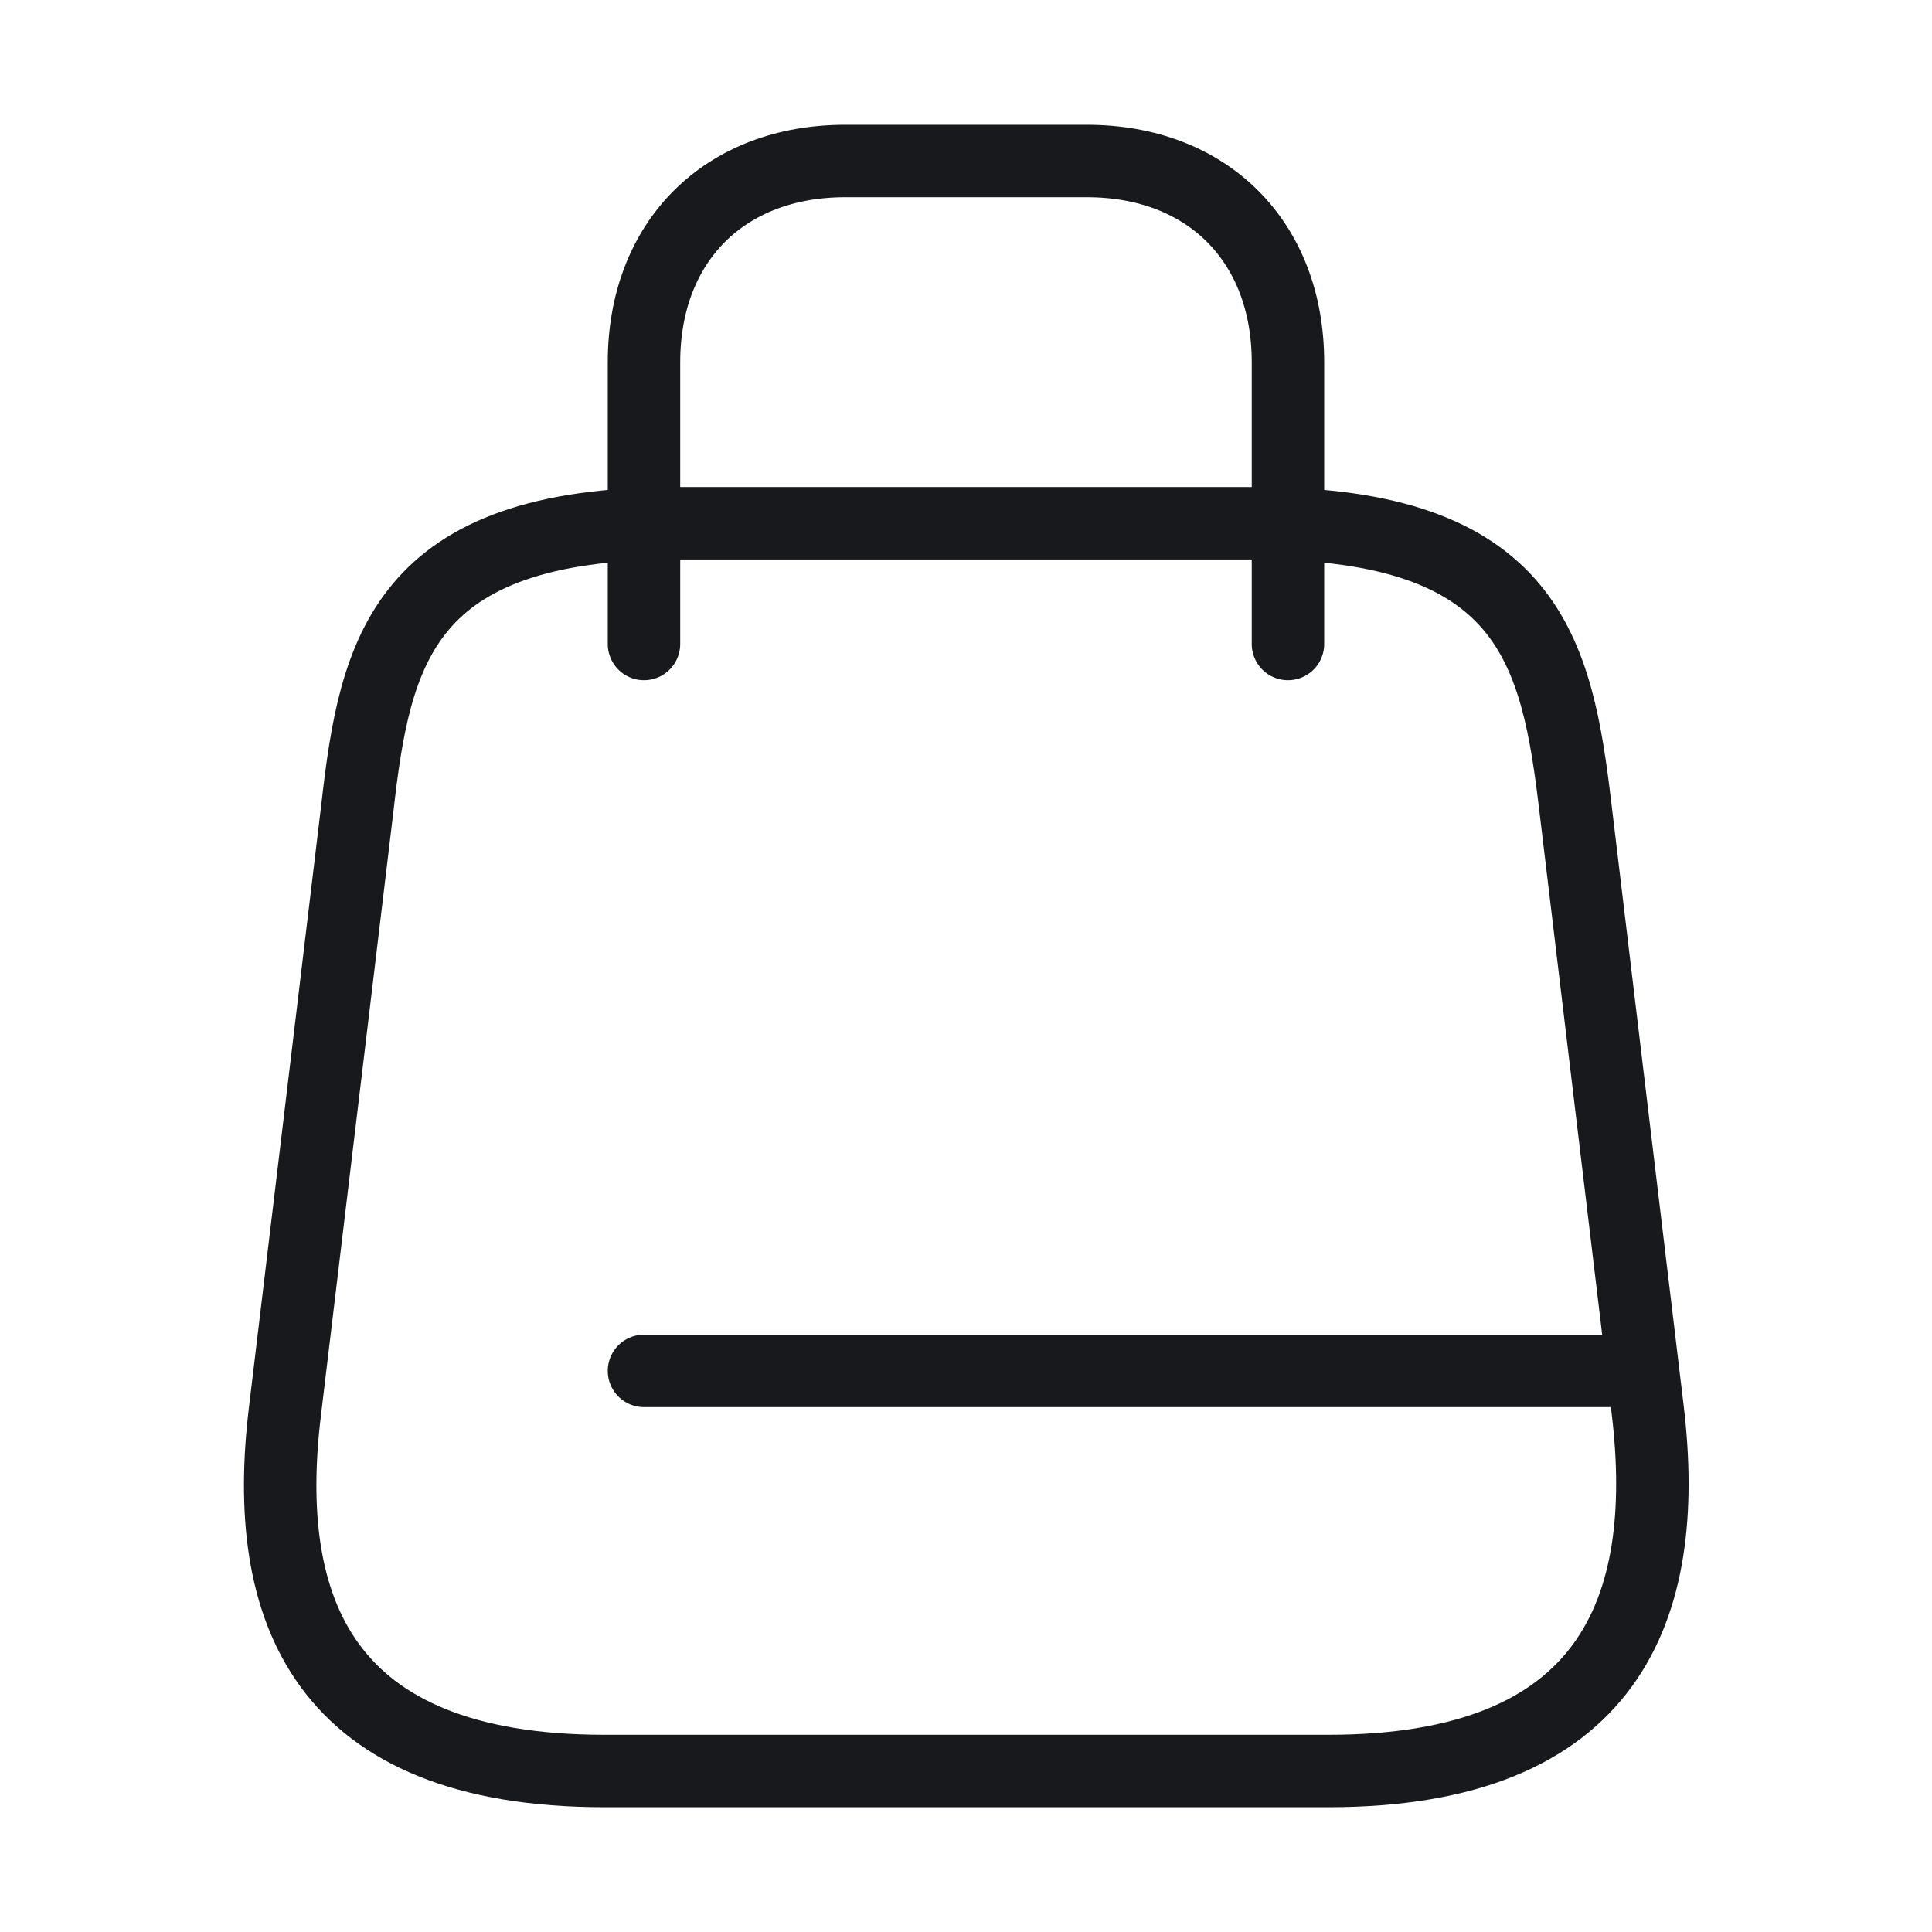
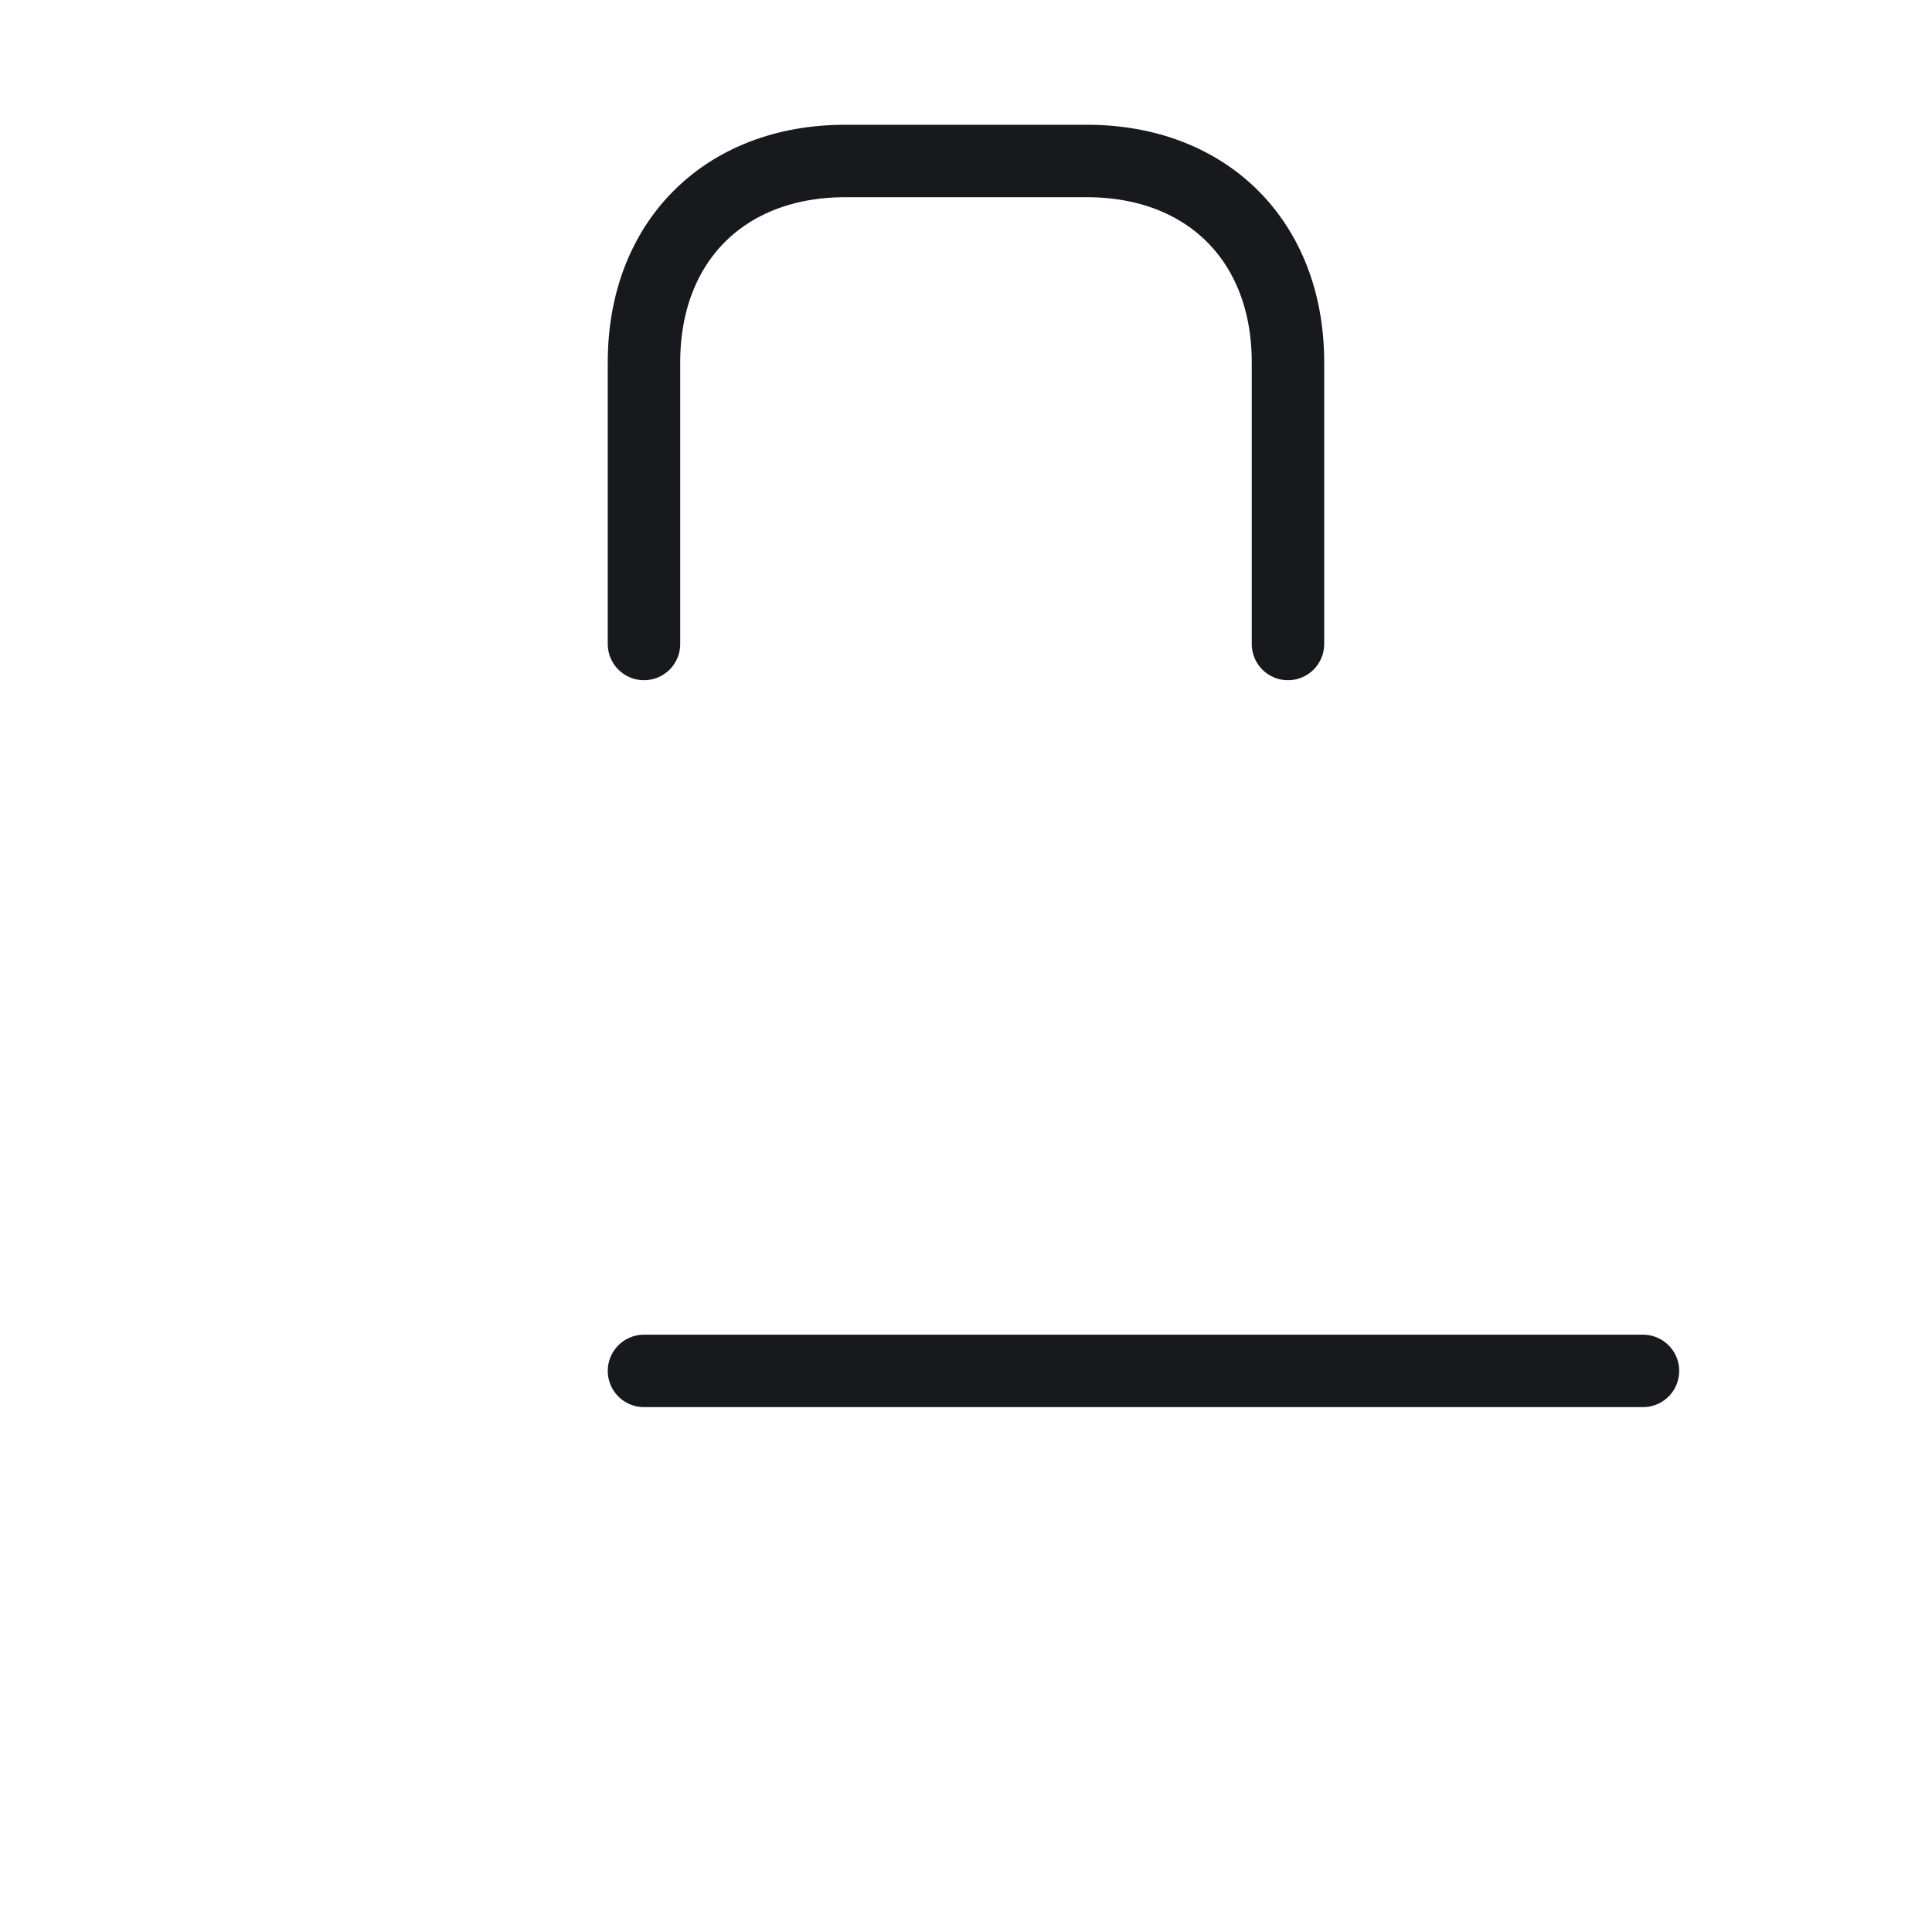
<svg xmlns="http://www.w3.org/2000/svg" width="40" height="40" viewBox="0 0 40 40" fill="none">
-   <path d="M14 10.833H26C31.667 10.833 32.233 13.483 32.617 16.717L34.117 29.217C34.6 33.317 33.333 36.667 27.5 36.667H12.517C6.667 36.667 5.4 33.317 5.9 29.217L7.4 16.717C7.767 13.483 8.333 10.833 14 10.833Z" stroke="#17191C" stroke-width="1.5" stroke-linecap="round" stroke-linejoin="round" />
  <path d="M13.333 13.333V7.5C13.333 5 15 3.333 17.5 3.333H22.5C25 3.333 26.666 5 26.666 7.5V13.333" stroke="#17191C" stroke-width="1.5" stroke-linecap="round" stroke-linejoin="round" />
  <path d="M34.016 28.383H13.333" stroke="#17191C" stroke-width="1.5" stroke-linecap="round" stroke-linejoin="round" />
</svg>